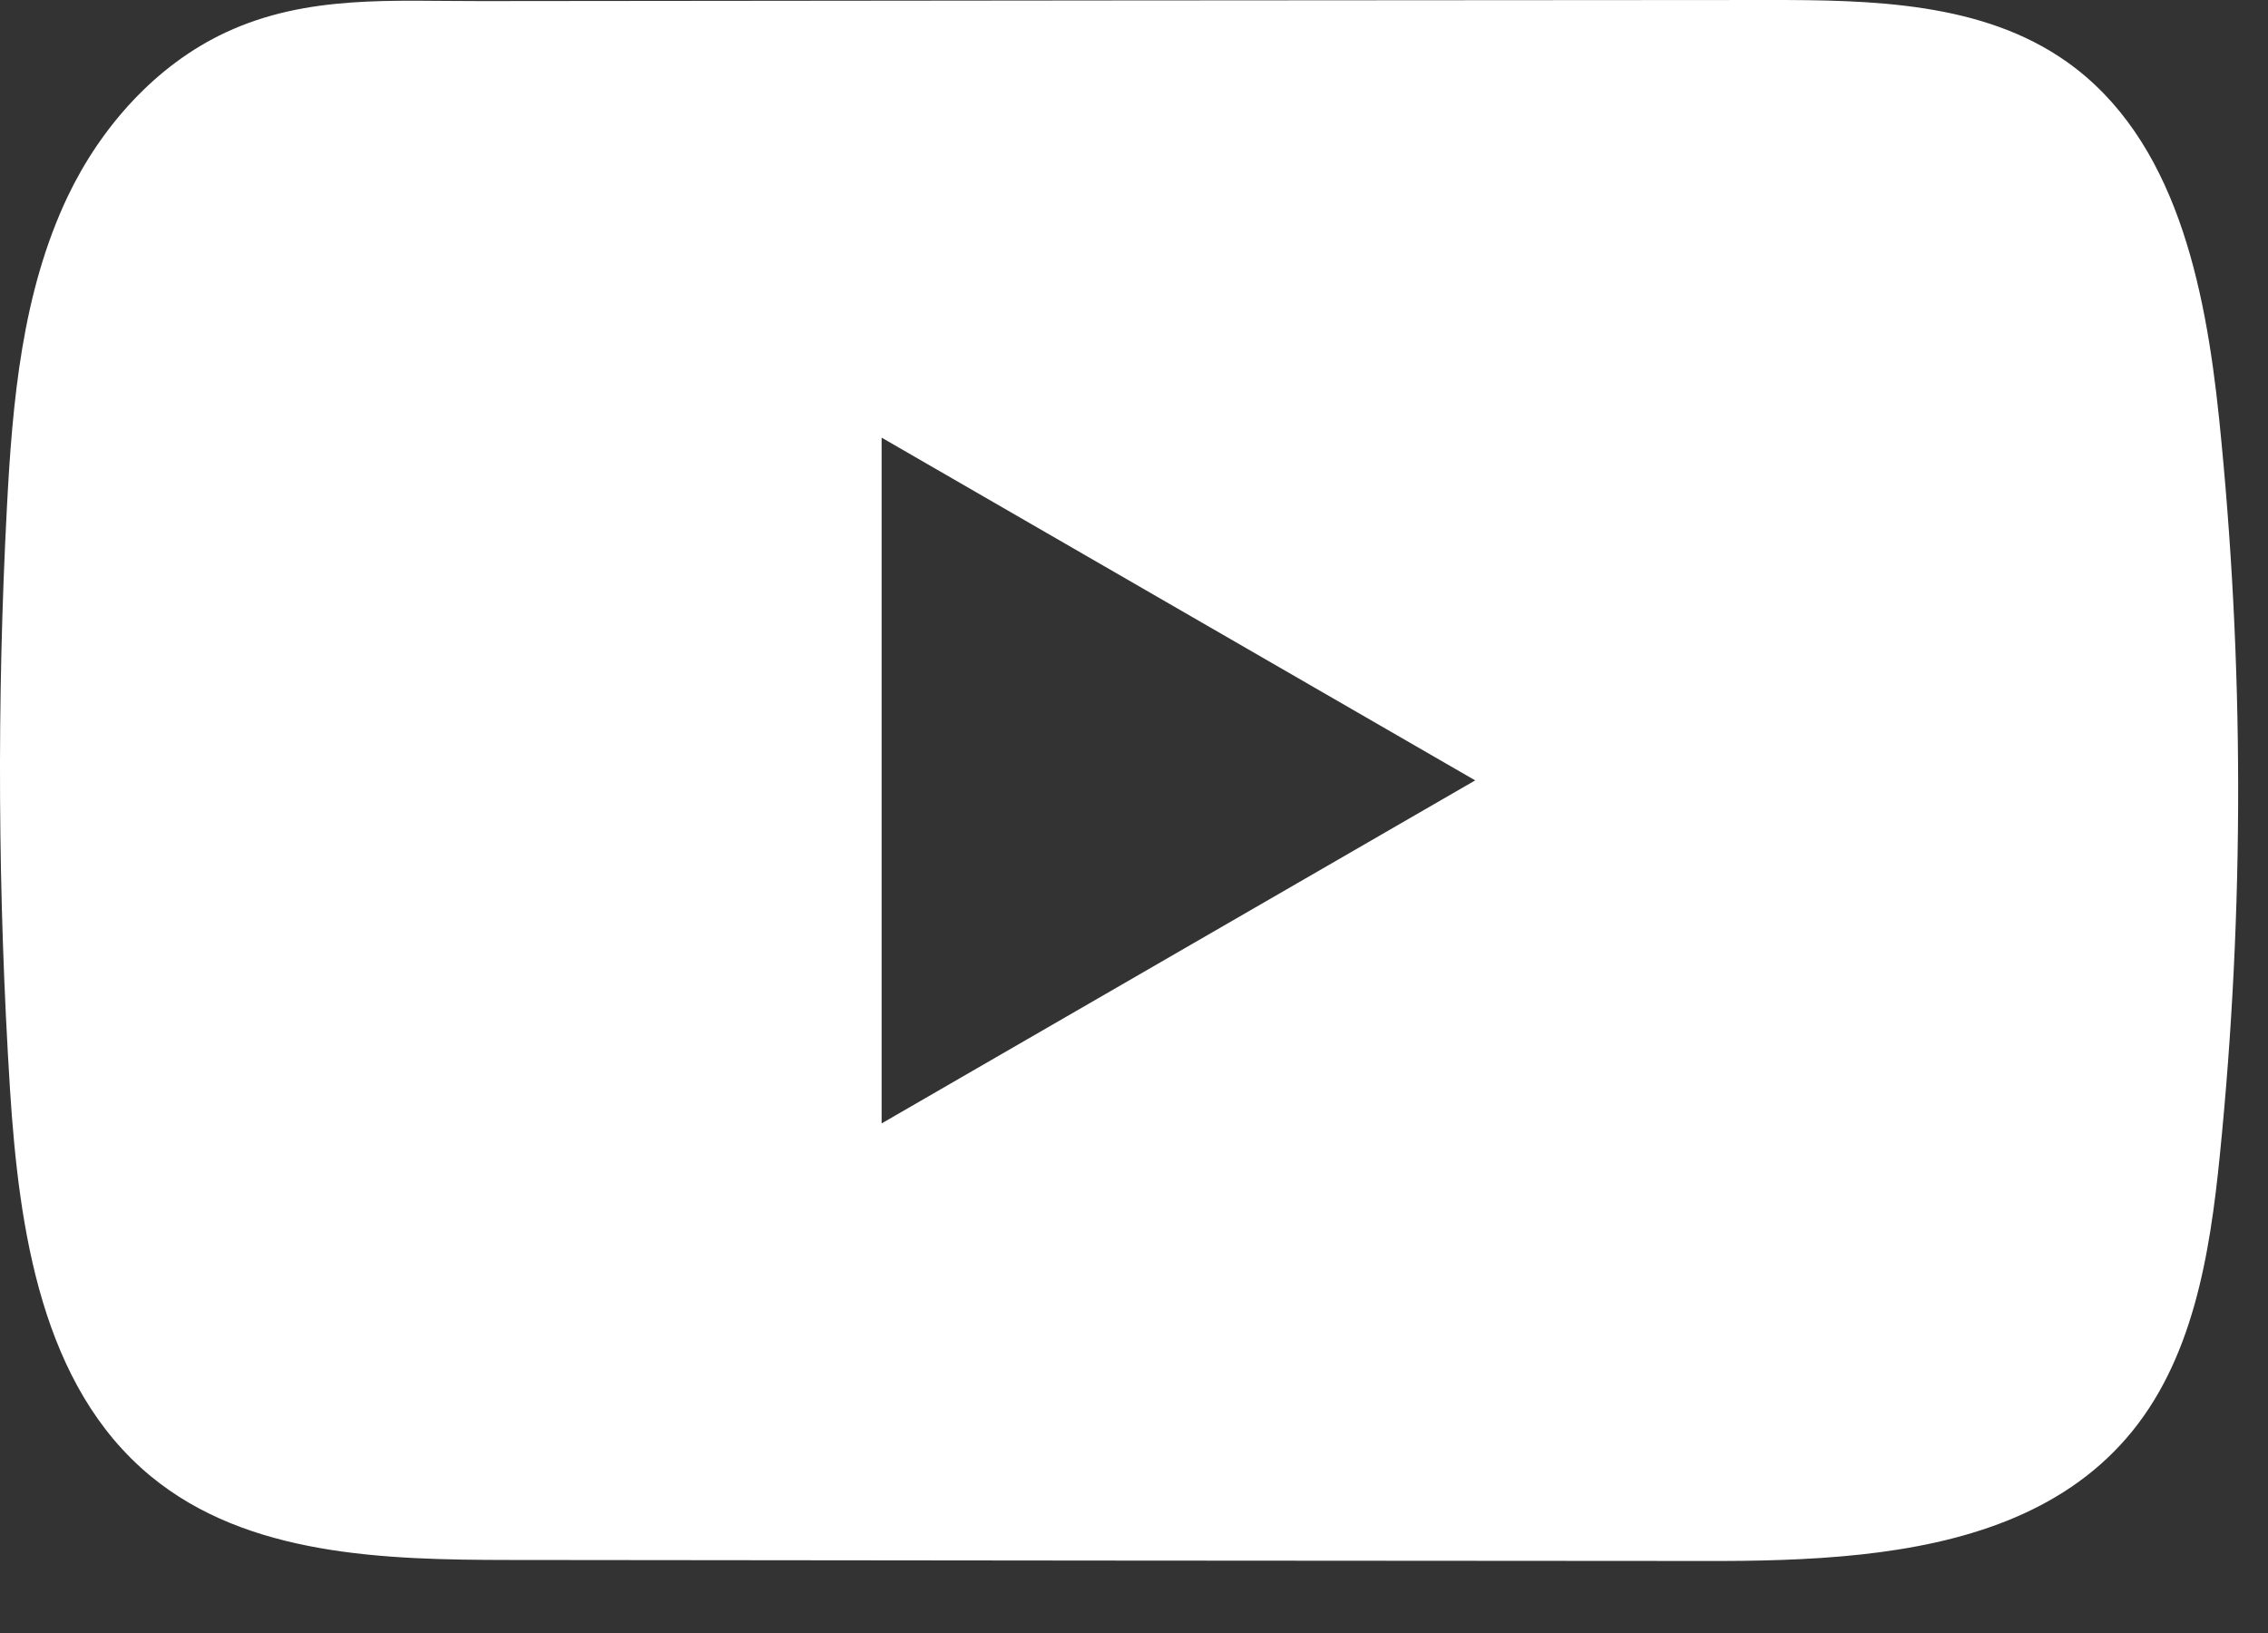
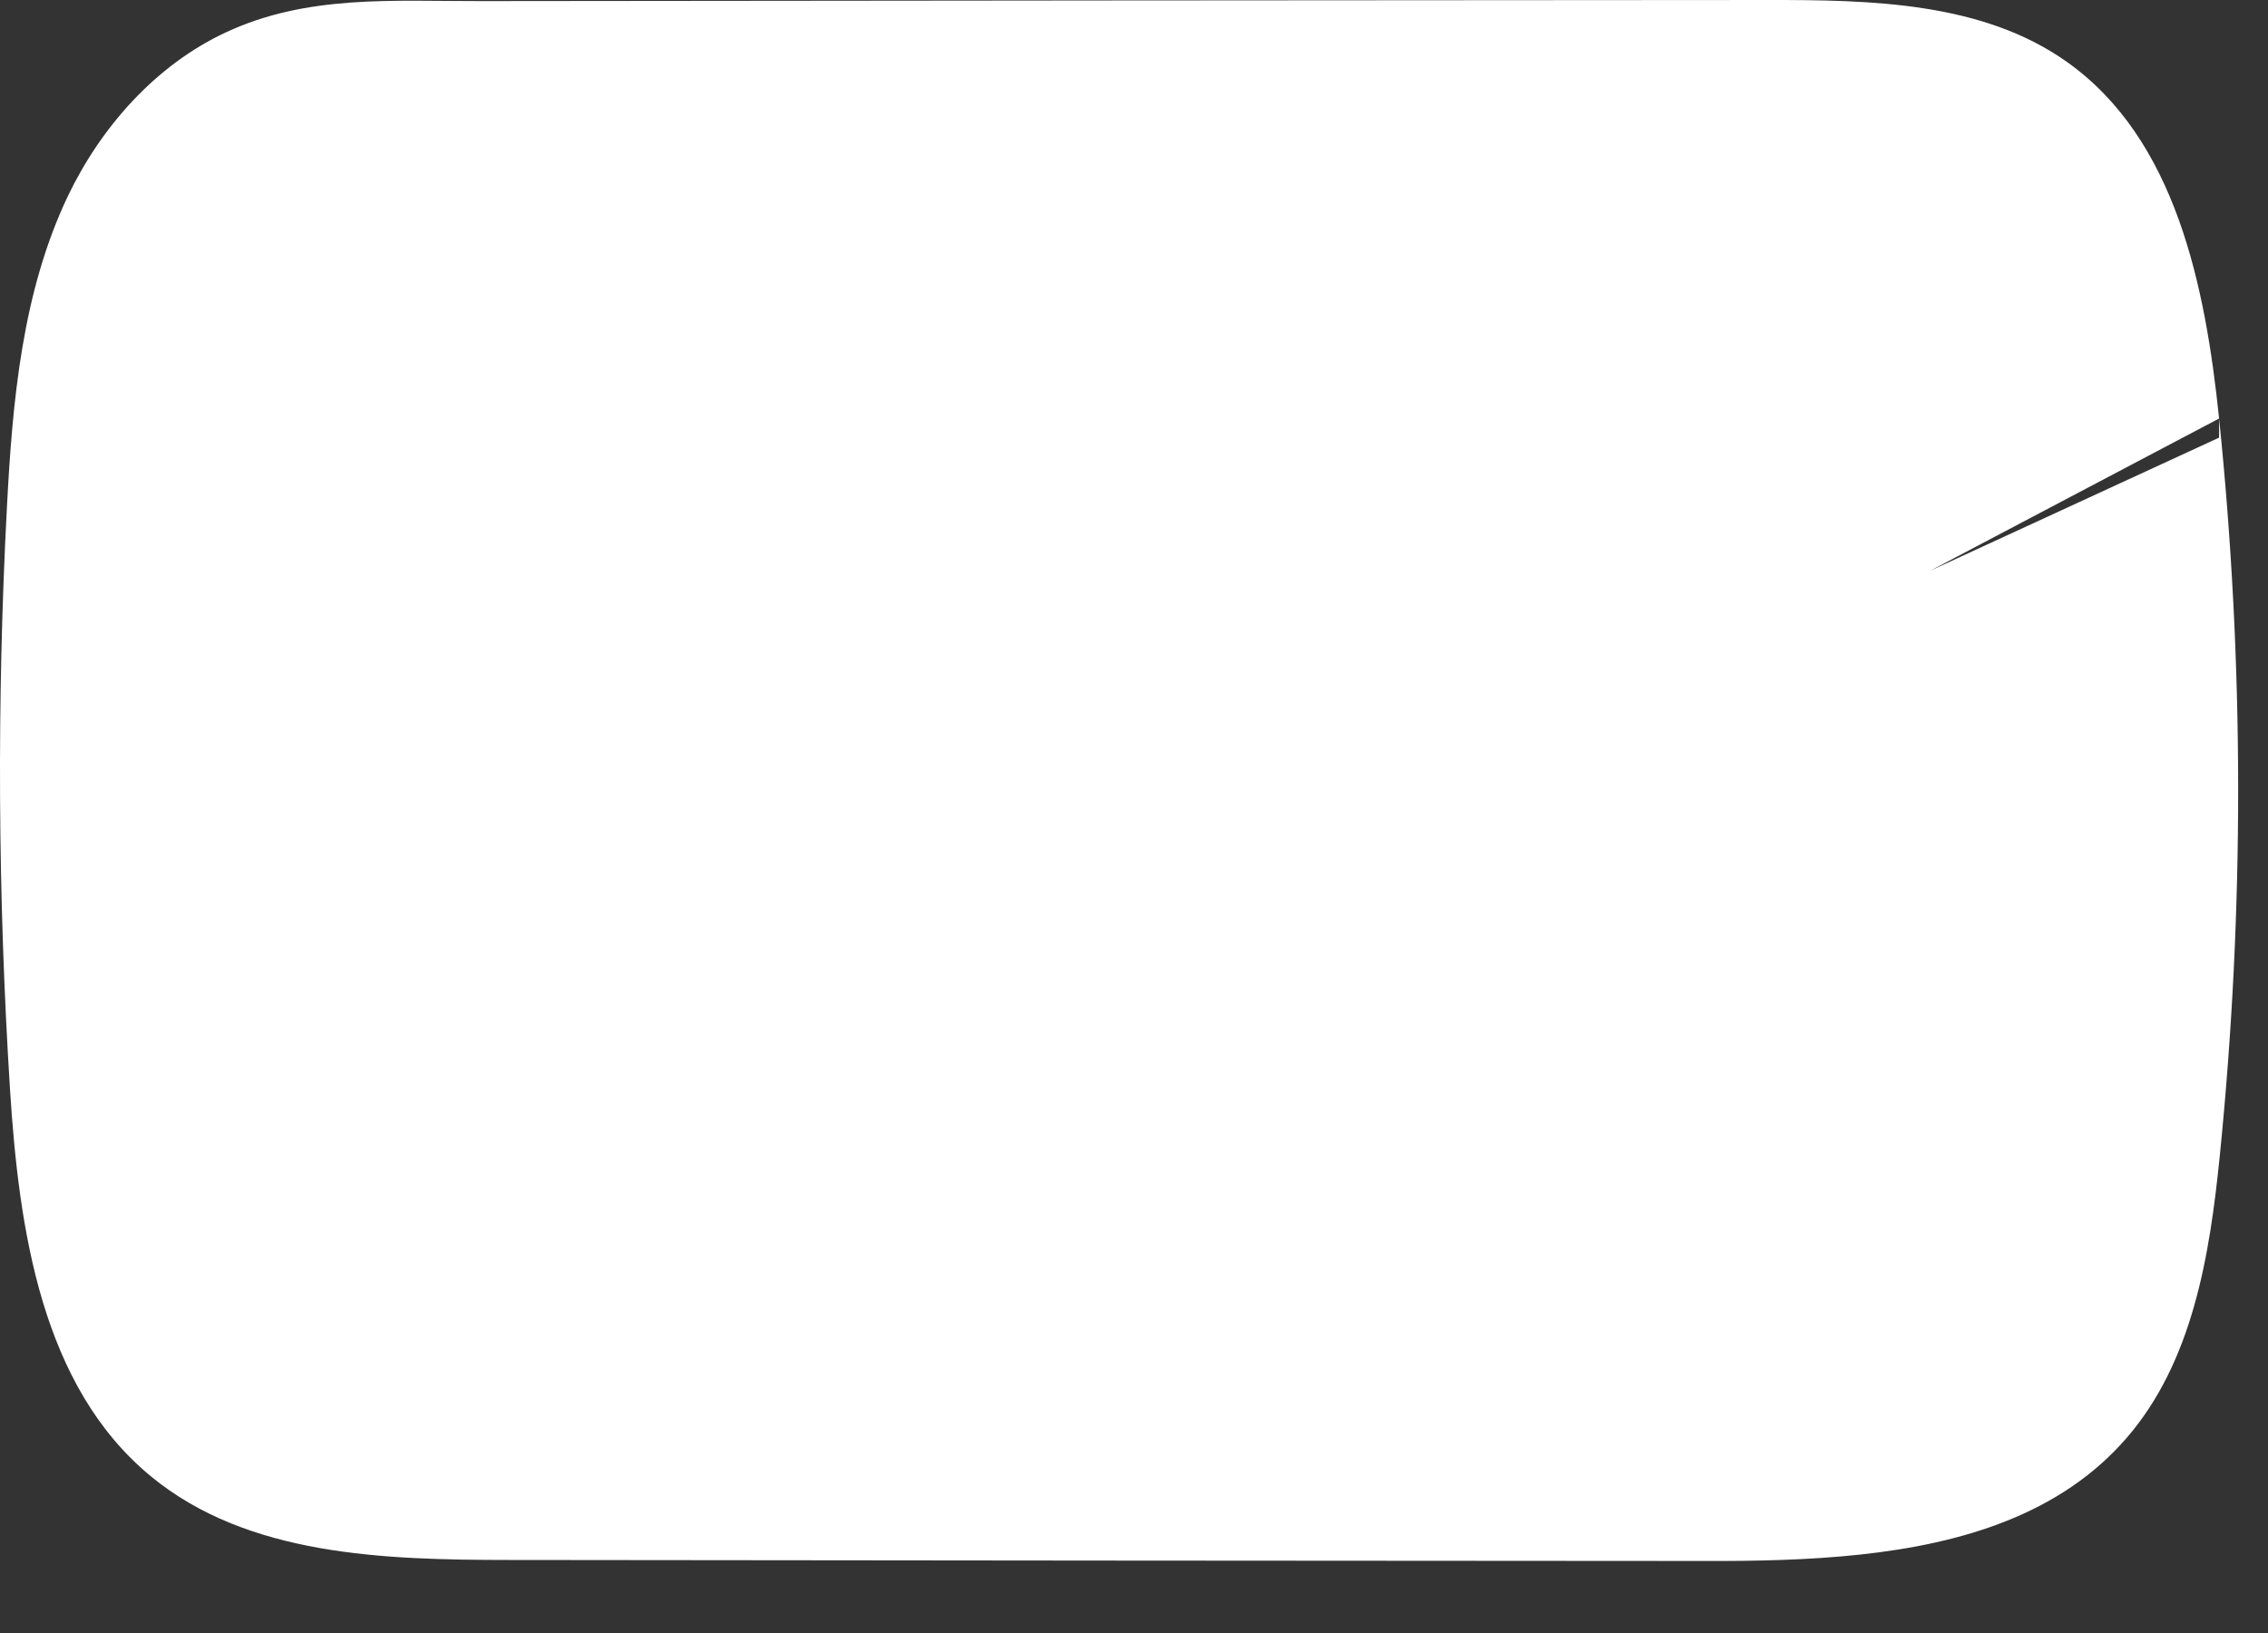
<svg xmlns="http://www.w3.org/2000/svg" width="25" height="18" viewBox="0 0 25 18" fill="none">
  <rect x="0" y="0" width="25" height="18" fill="#333333" stroke="none" />
-   <path d="M24.461 4.613C24.309 3.15 23.983 1.532 22.783 0.682C21.853 0.023 20.632 -0.001 19.491 4.55983e-05C17.08 0.001 14.667 0.004 12.256 0.005C9.937 0.008 7.618 0.01 5.299 0.012C4.33 0.014 3.388 -0.062 2.489 0.357C1.716 0.717 1.111 1.402 0.747 2.164C0.243 3.224 0.137 4.424 0.076 5.597C-0.036 7.731 -0.024 9.871 0.11 12.004C0.209 13.56 0.459 15.28 1.662 16.272C2.728 17.151 4.233 17.194 5.616 17.195C10.005 17.2 14.396 17.204 18.786 17.206C19.349 17.208 19.936 17.197 20.51 17.135C21.638 17.013 22.714 16.689 23.439 15.853C24.171 15.01 24.359 13.836 24.47 12.725C24.741 10.029 24.738 7.307 24.461 4.613ZM9.718 12.383V4.824L16.261 8.602L9.718 12.383Z" fill="white" />
+   <path d="M24.461 4.613C24.309 3.15 23.983 1.532 22.783 0.682C21.853 0.023 20.632 -0.001 19.491 4.55983e-05C17.08 0.001 14.667 0.004 12.256 0.005C9.937 0.008 7.618 0.01 5.299 0.012C4.33 0.014 3.388 -0.062 2.489 0.357C1.716 0.717 1.111 1.402 0.747 2.164C0.243 3.224 0.137 4.424 0.076 5.597C-0.036 7.731 -0.024 9.871 0.11 12.004C0.209 13.56 0.459 15.28 1.662 16.272C2.728 17.151 4.233 17.194 5.616 17.195C10.005 17.2 14.396 17.204 18.786 17.206C19.349 17.208 19.936 17.197 20.51 17.135C21.638 17.013 22.714 16.689 23.439 15.853C24.171 15.01 24.359 13.836 24.47 12.725C24.741 10.029 24.738 7.307 24.461 4.613ZV4.824L16.261 8.602L9.718 12.383Z" fill="white" />
</svg>